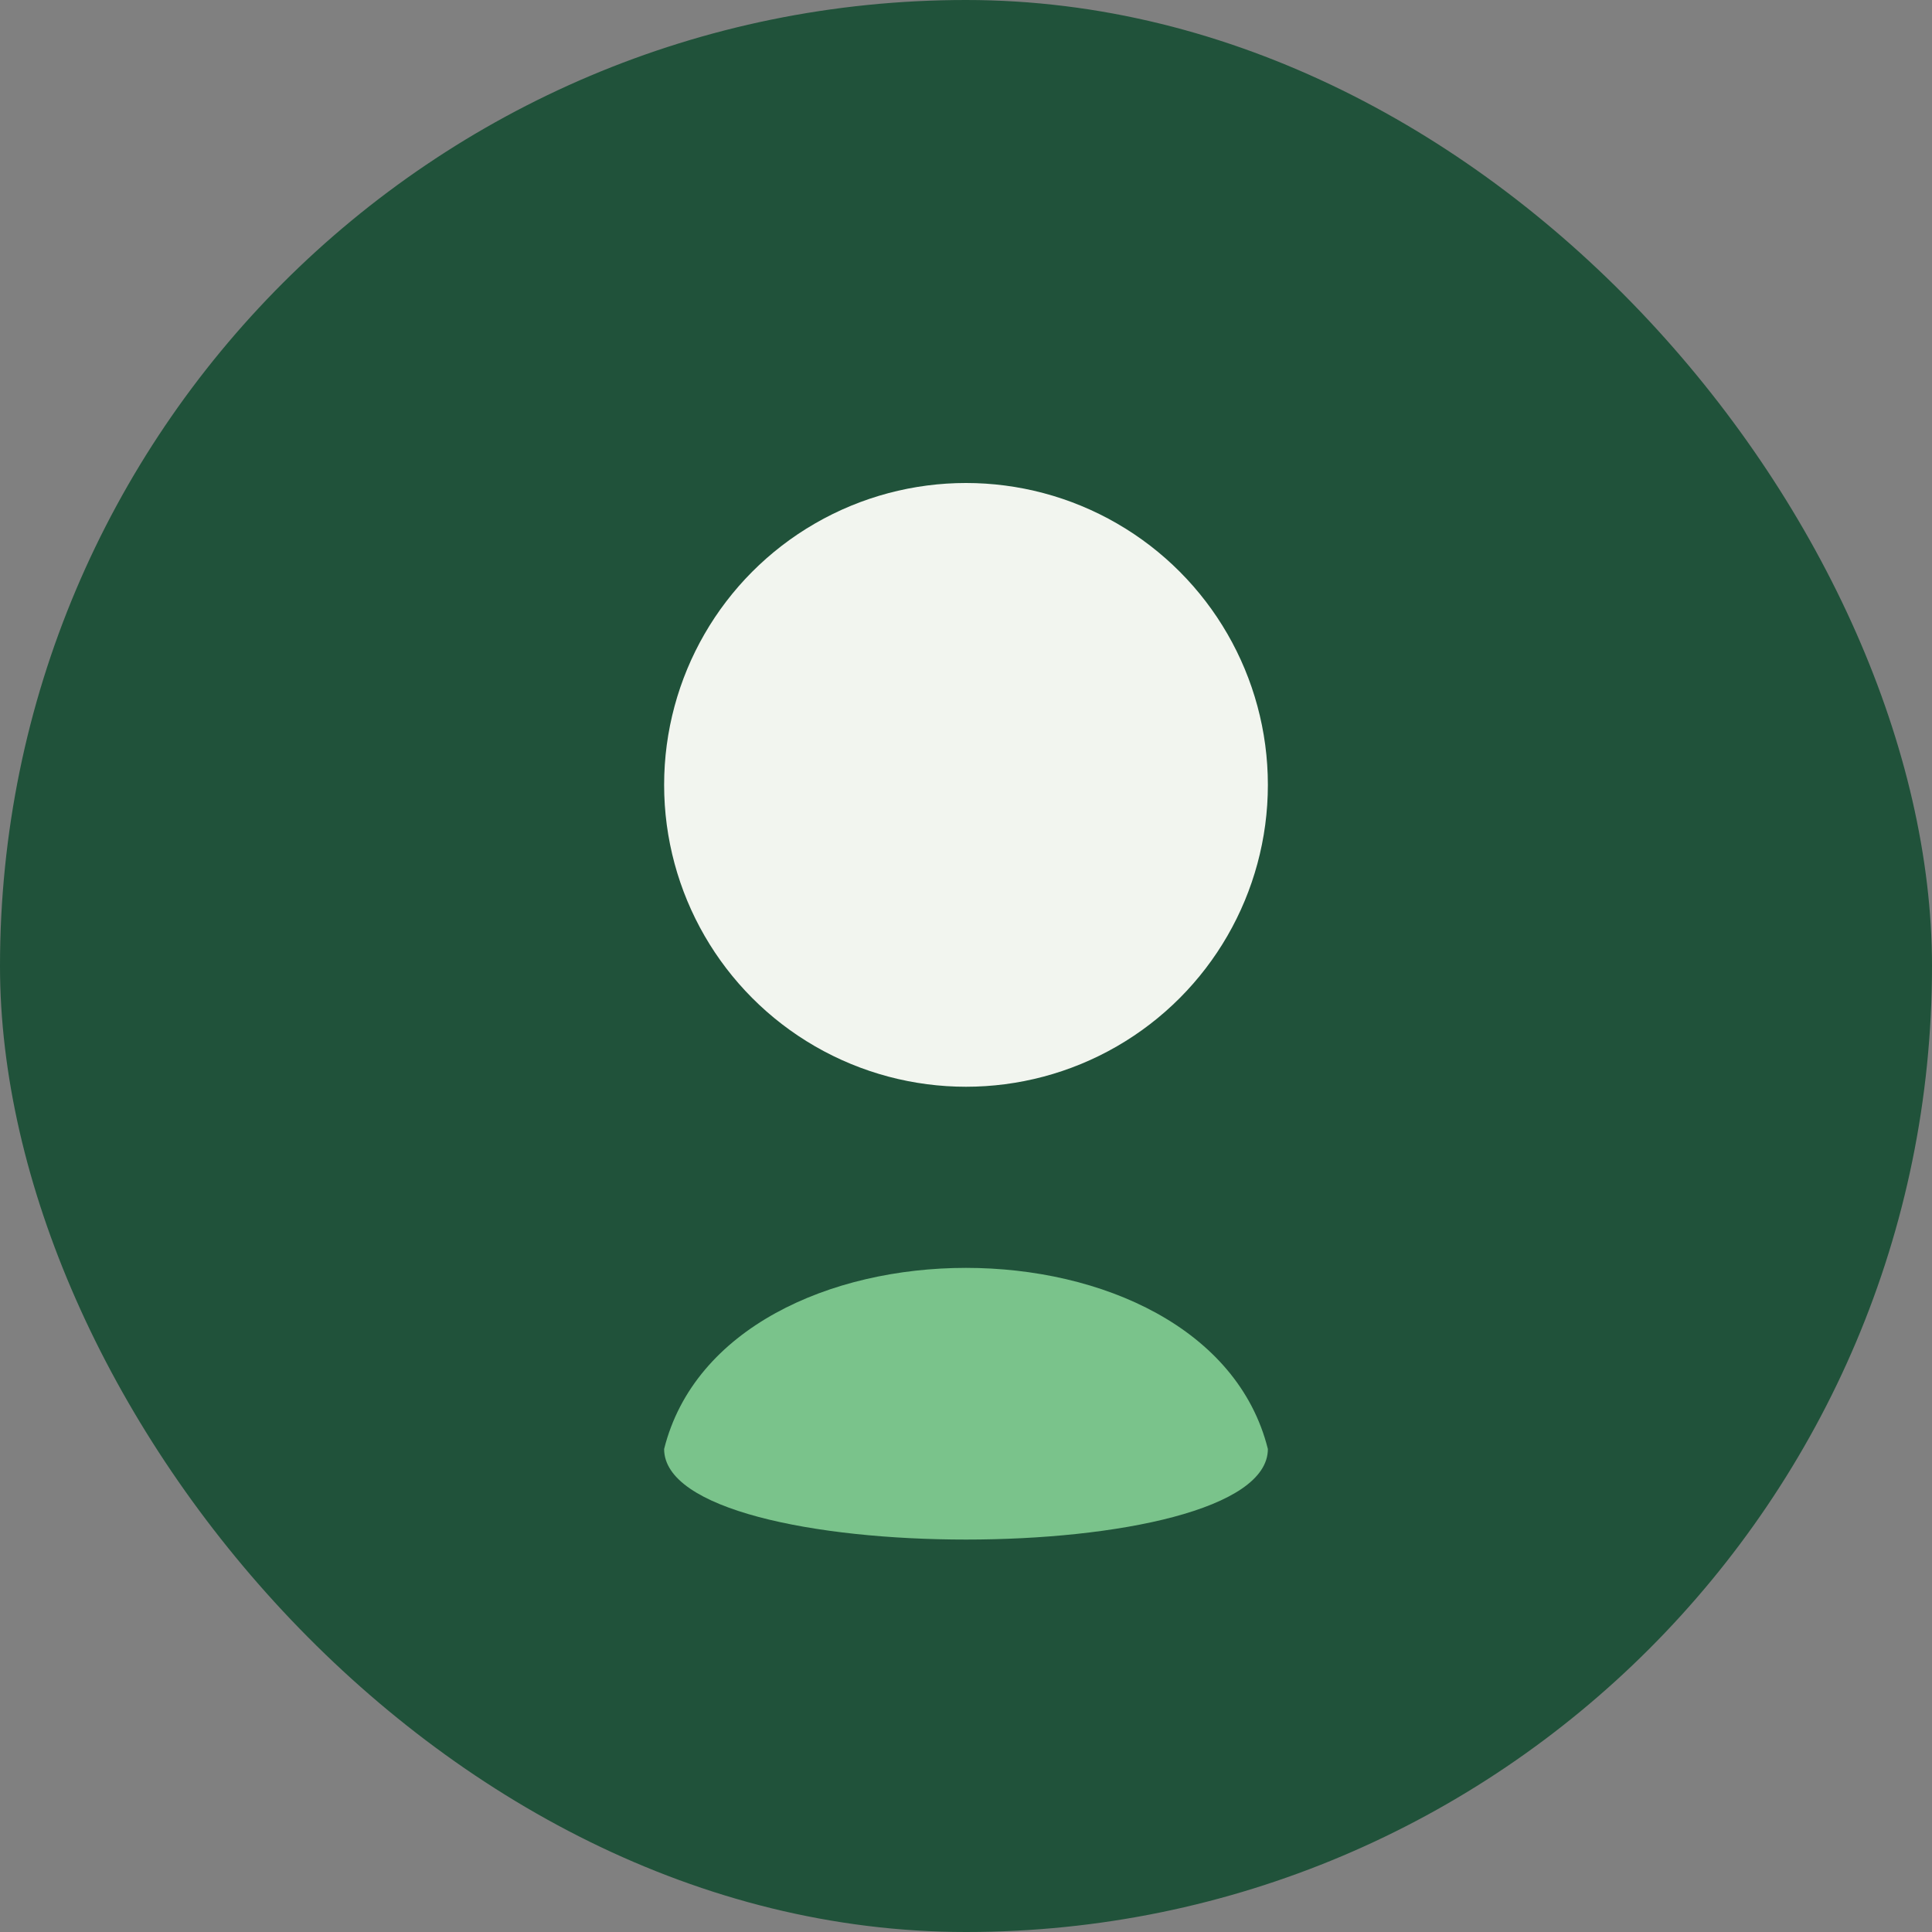
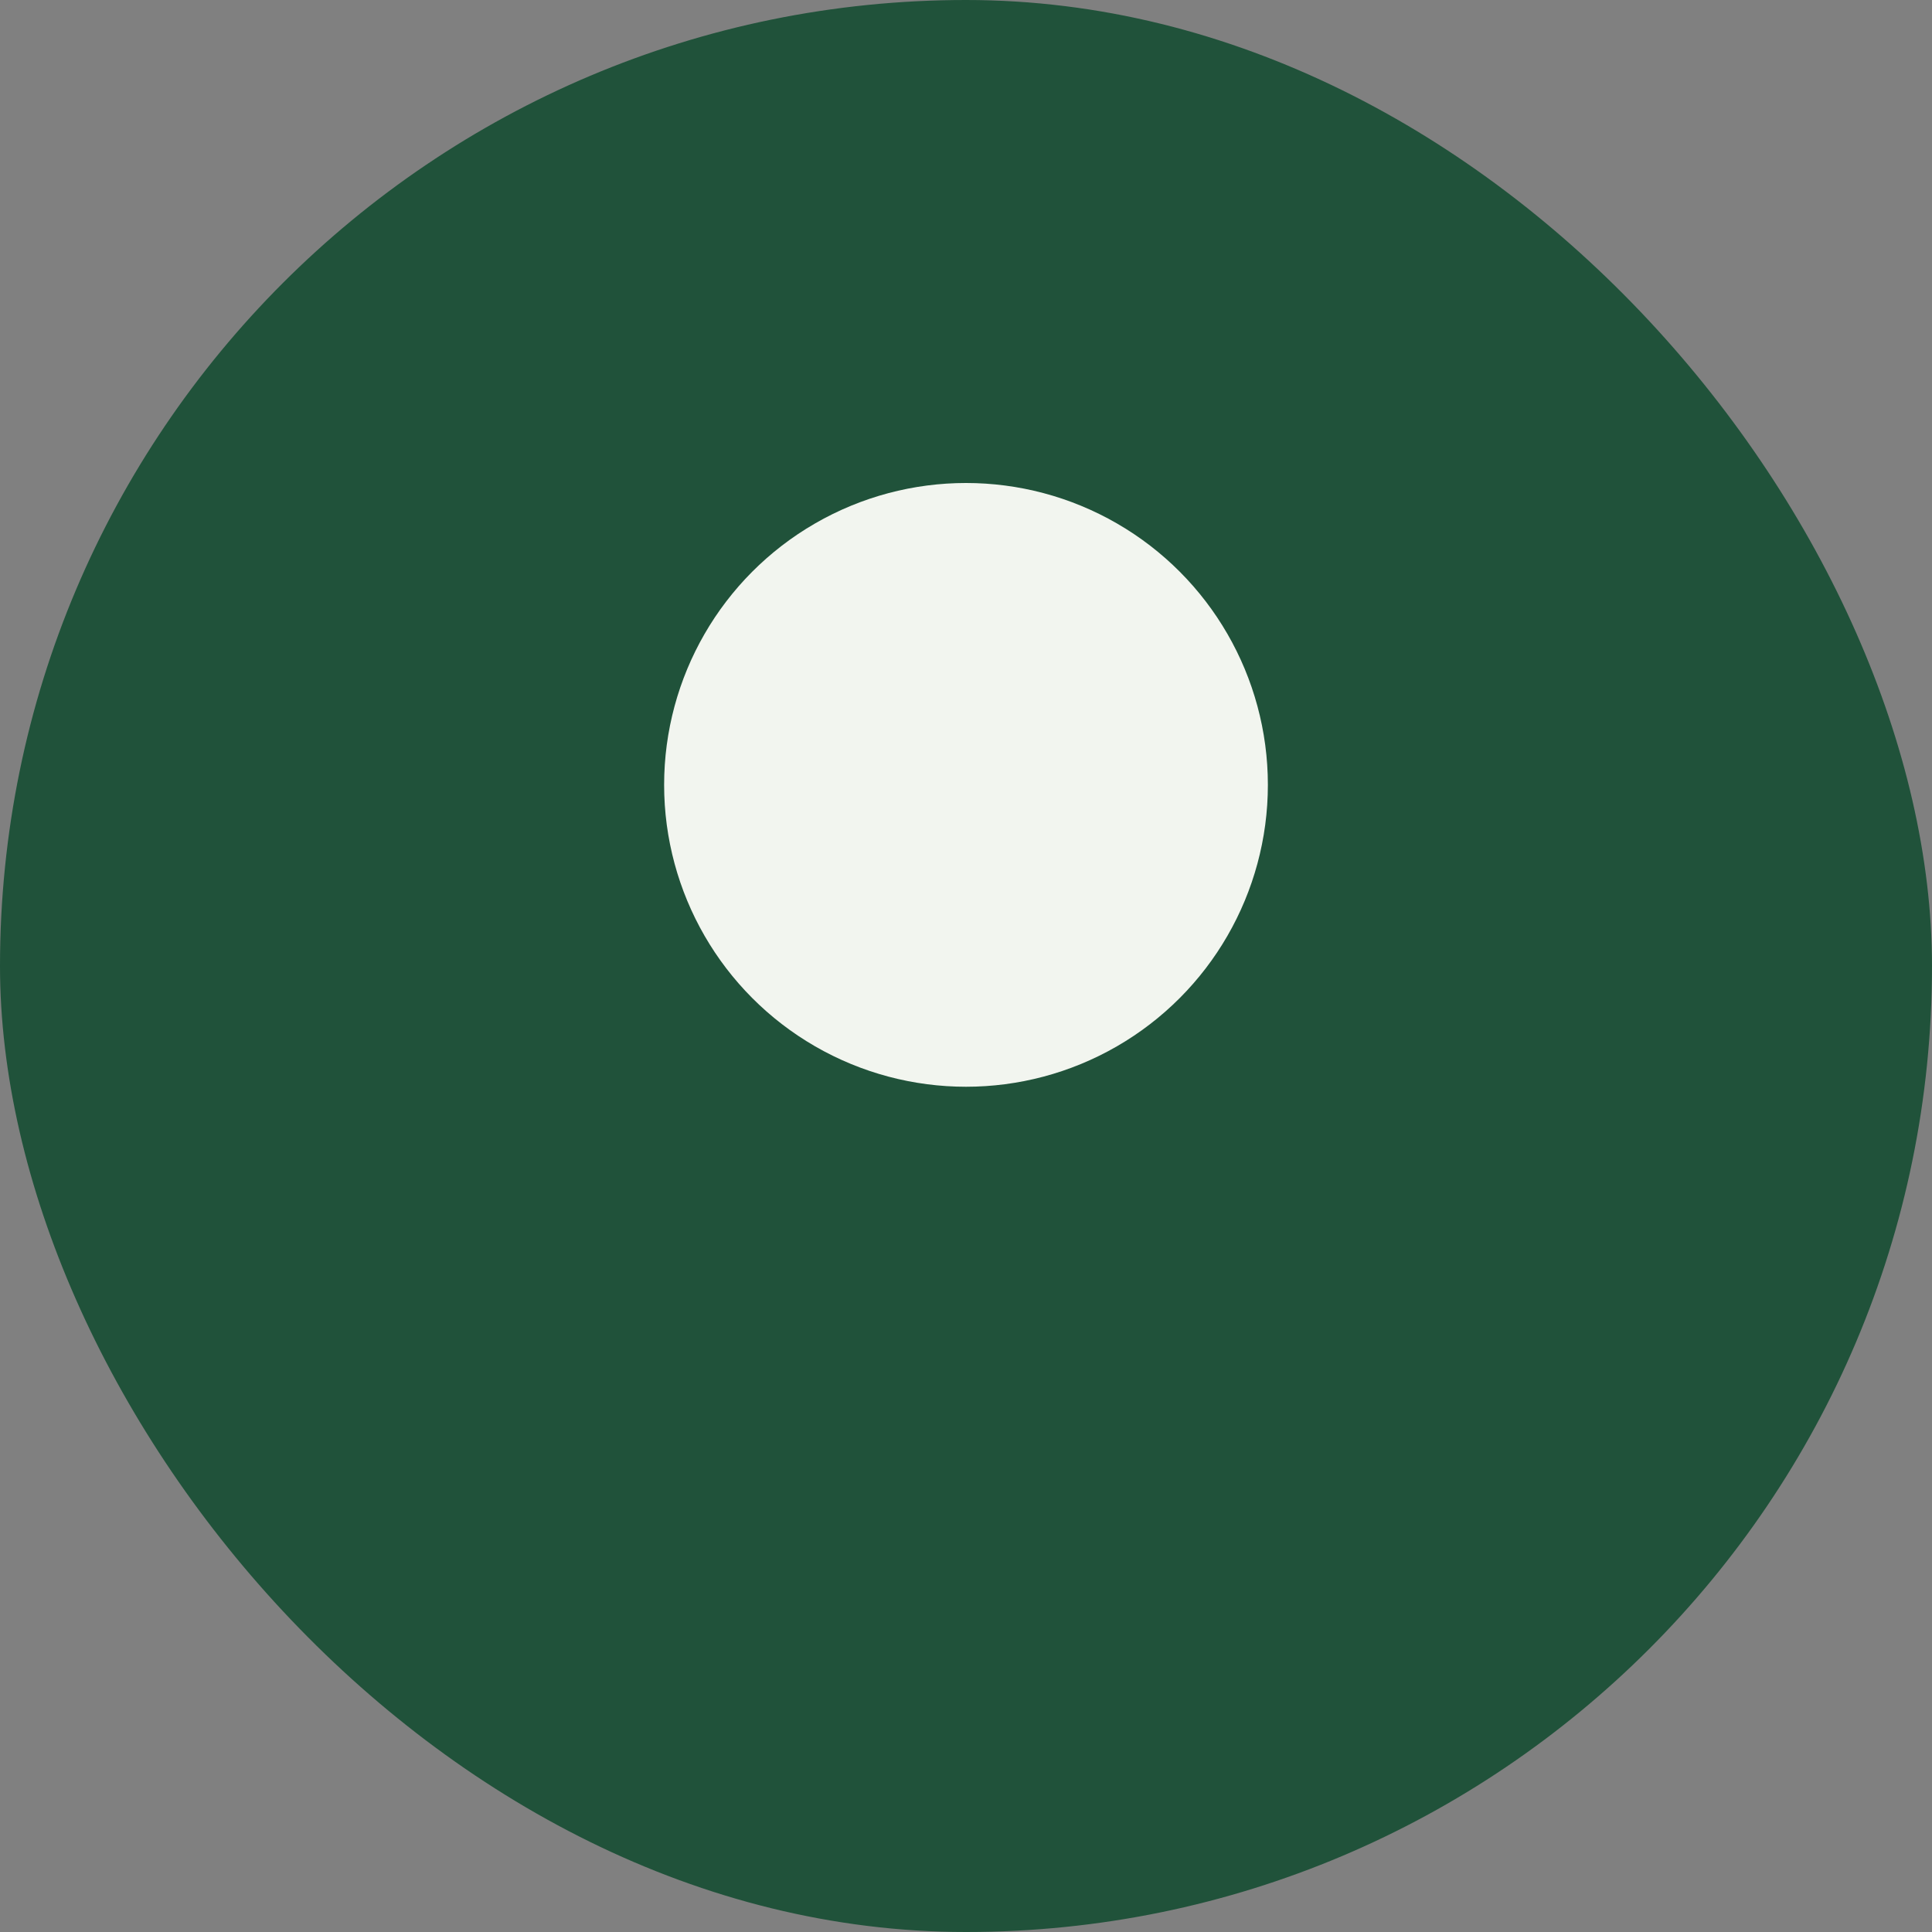
<svg xmlns="http://www.w3.org/2000/svg" viewBox="0 0 32 32" width="32" height="32">
  <rect x="0" y="0" width="32" height="32" fill="#808080" stroke="none" />
  <rect width="32" height="32" rx="16" fill="#20523A" />
  <circle cx="16" cy="13" r="5" fill="#F2F5EF" />
-   <path d="M11 24c1-4 9-4 10 0 0 2-10 2-10 0z" fill="#7AC38B" />
</svg>